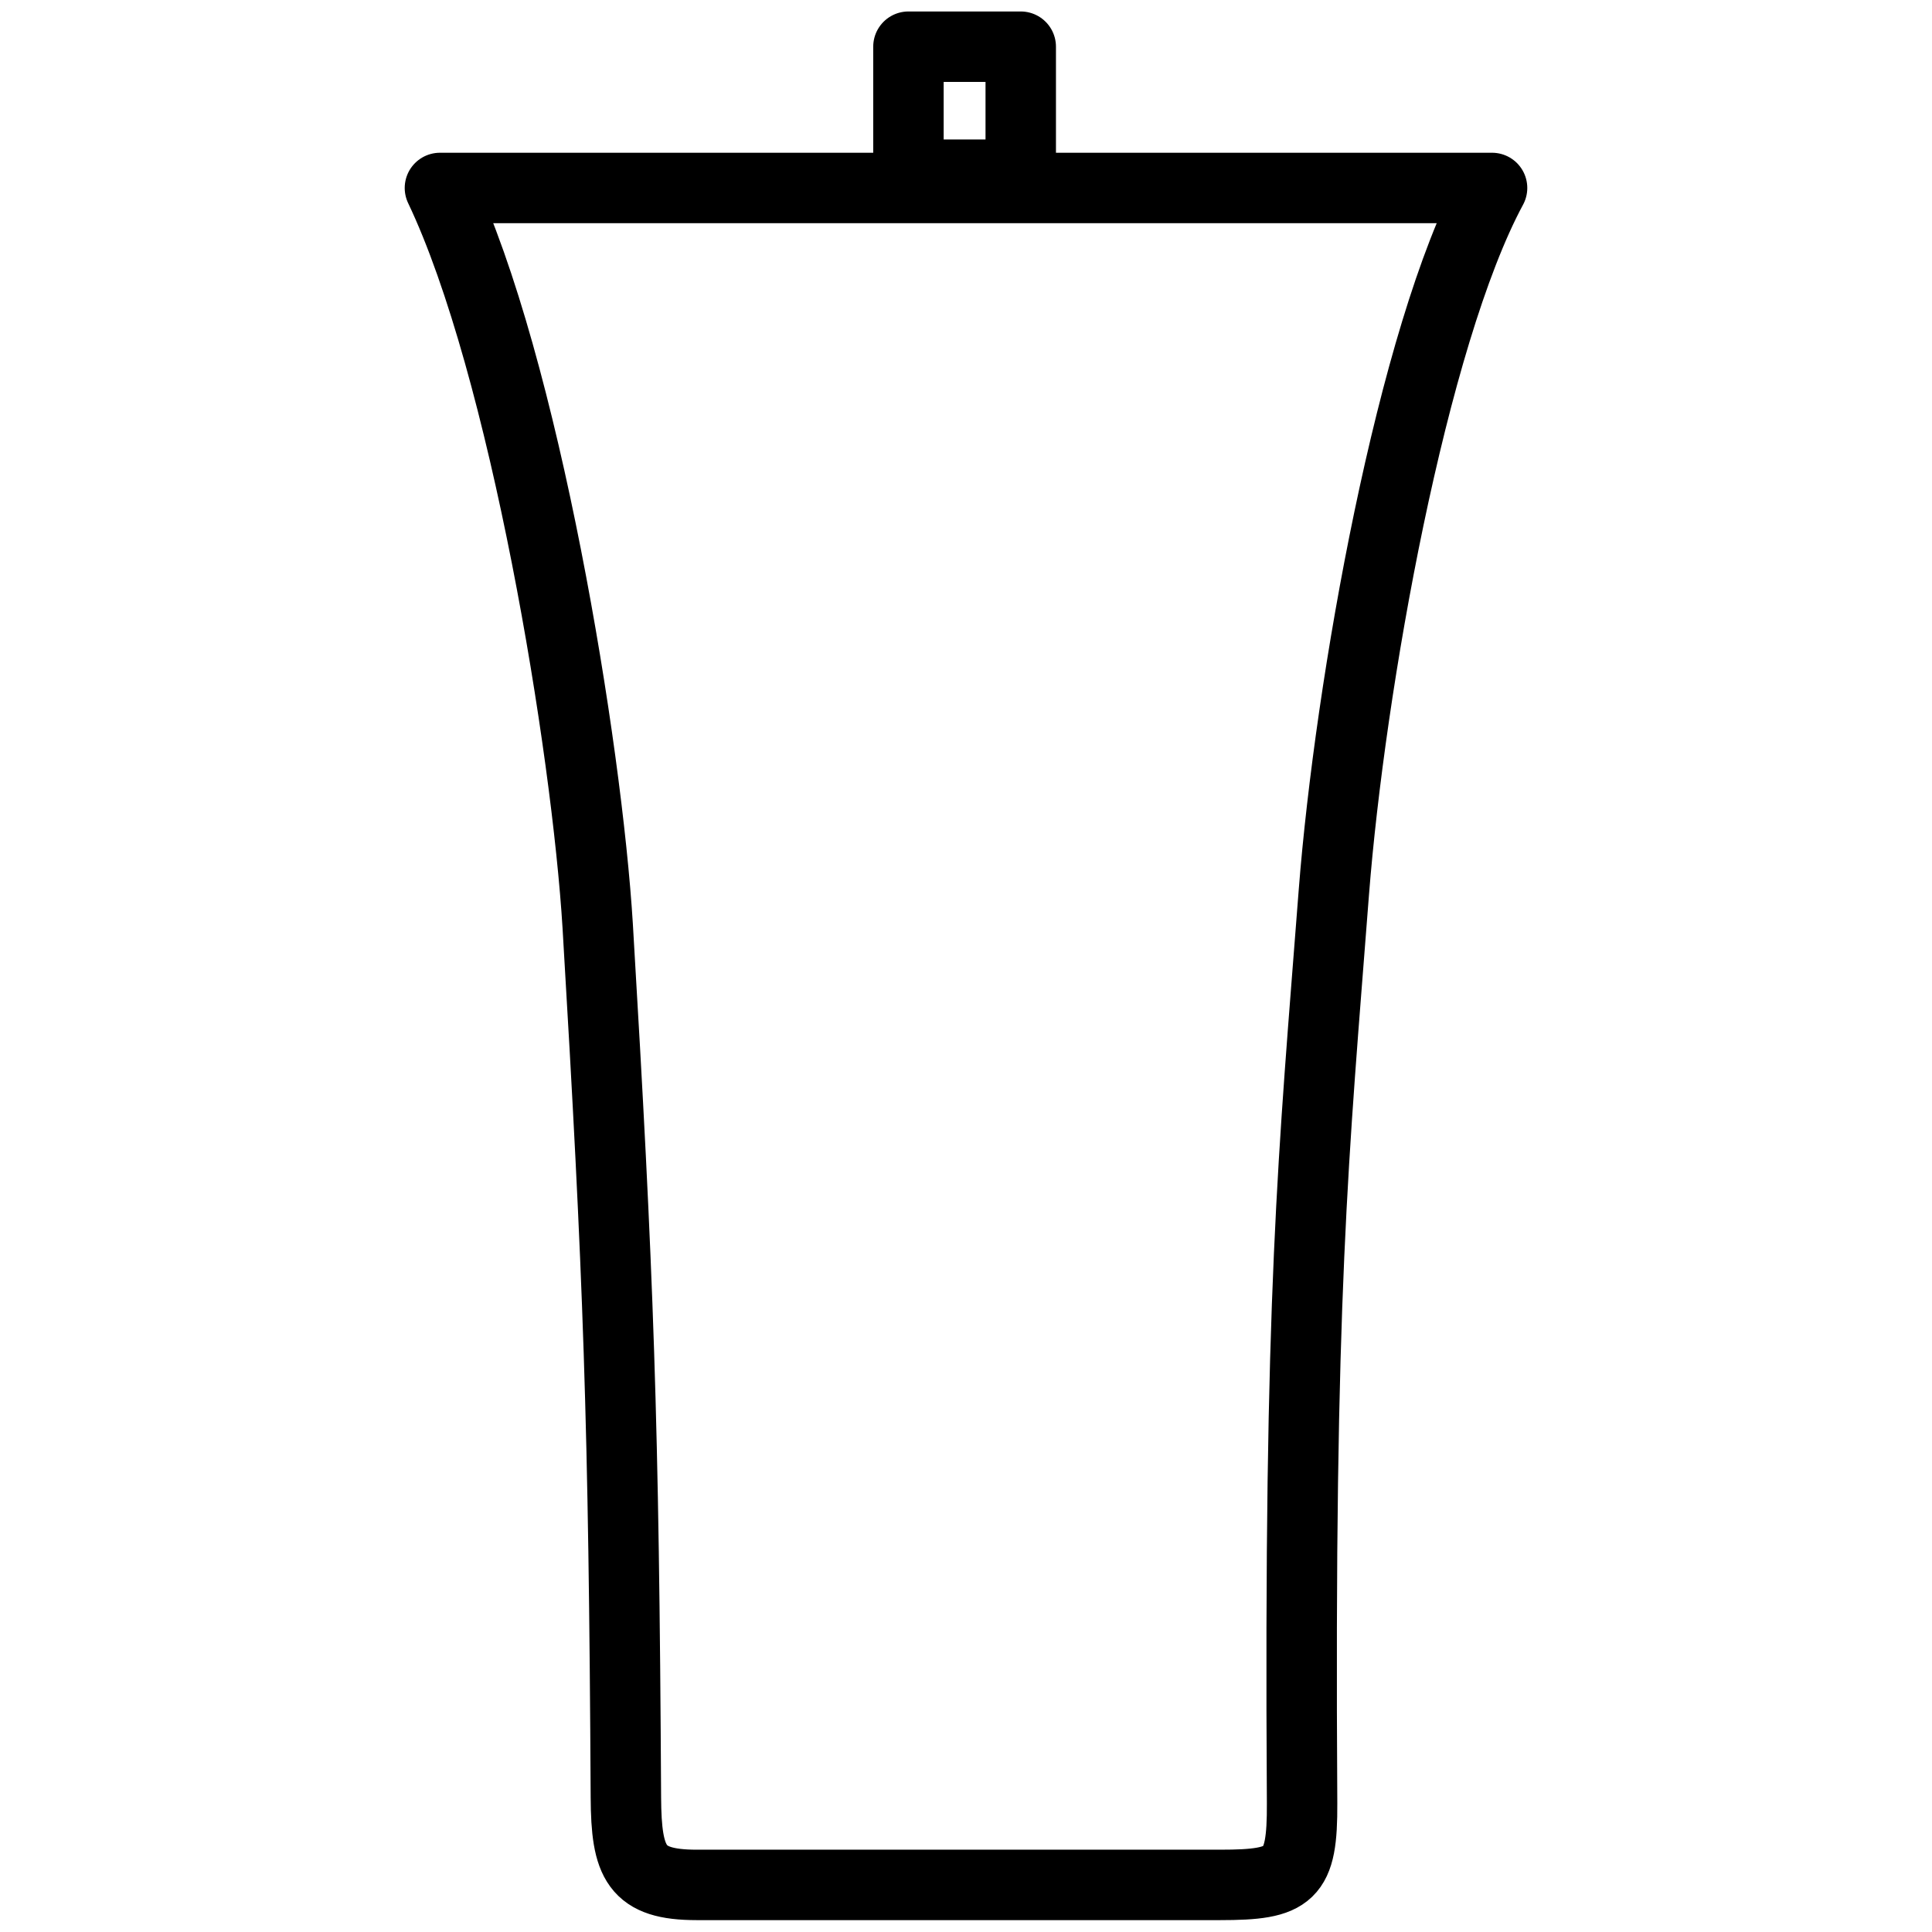
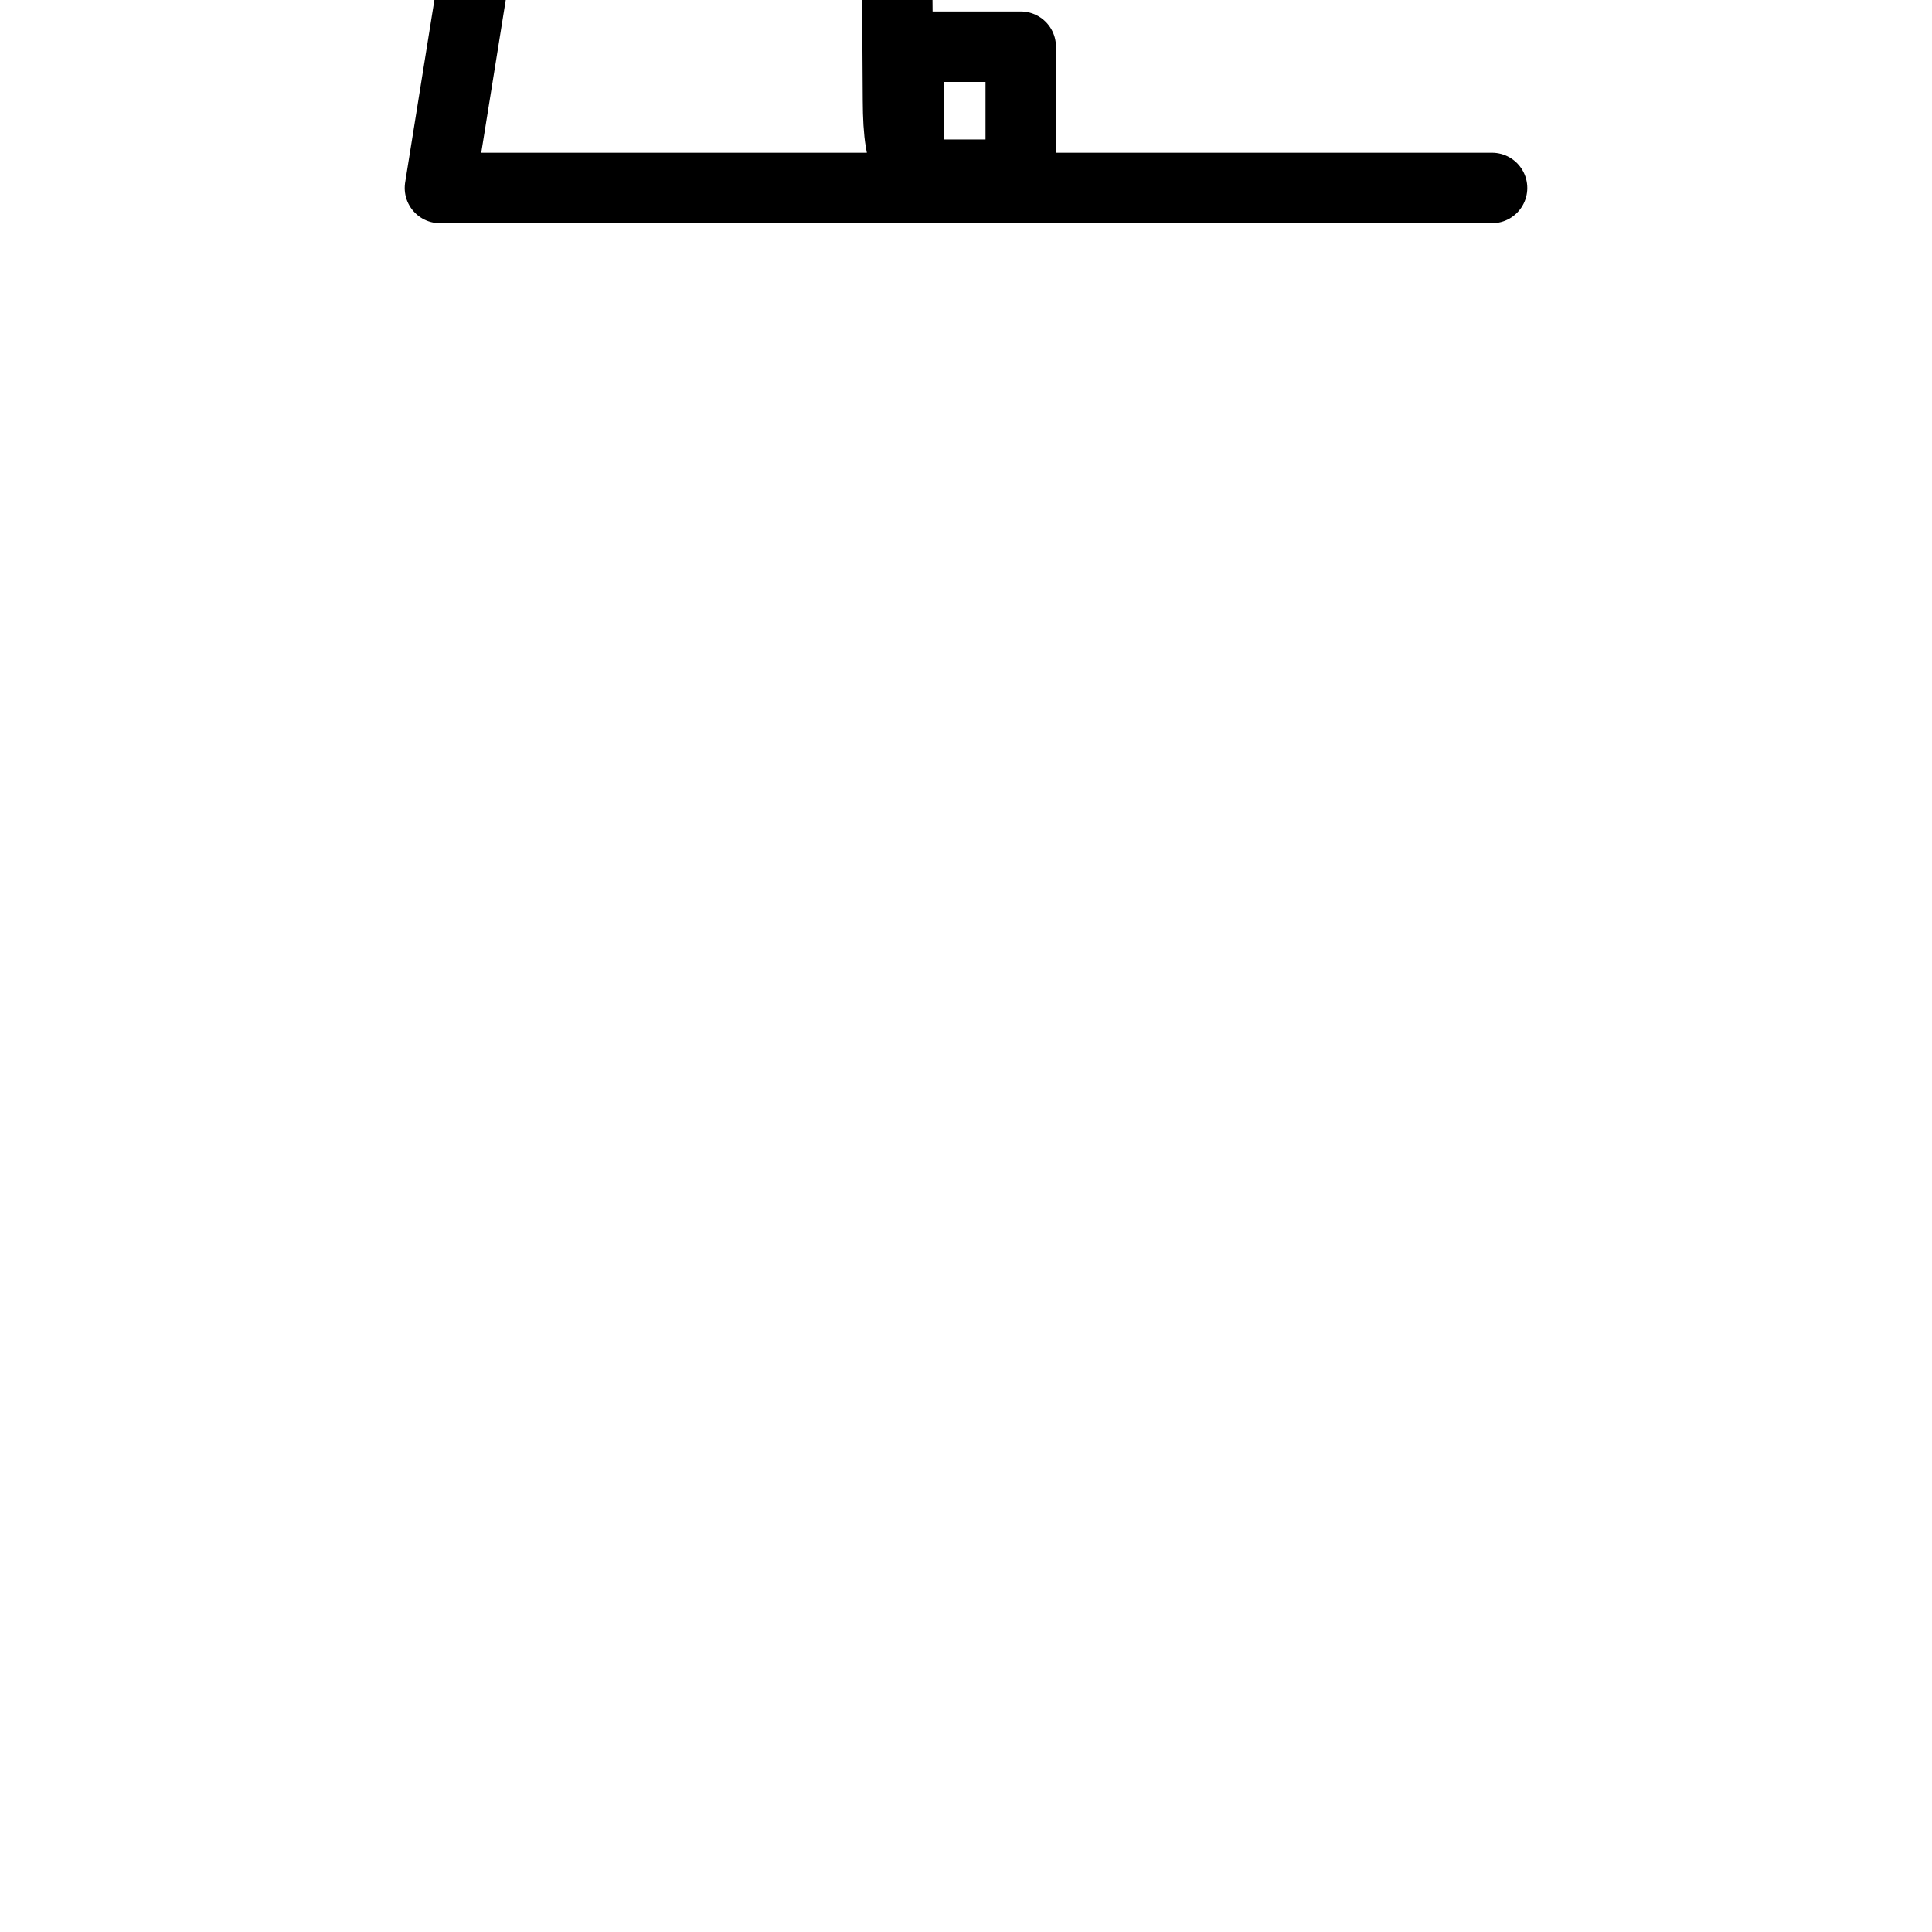
<svg xmlns="http://www.w3.org/2000/svg" id="Warstwa_1" data-name="Warstwa 1" viewBox="0 0 48 48">
  <defs>
    <style>
      .cls-1 {
        fill: none;
        stroke: #000;
        stroke-linecap: round;
        stroke-linejoin: round;
        stroke-width: 1.75px;
      }
    </style>
  </defs>
-   <path class="cls-1" d="M25.36,4.34h-2.79V1.16h2.79v3.18ZM10.93,4.67h26.14c-1.99,3.69-3.53,12.37-3.93,17.49-.51,6.62-.87,9.92-.79,22.64.01,1.81-.28,2.03-2.04,2.03h-13c-1.51,0-1.75-.54-1.76-2.17-.05-9.39-.18-12.92-.7-21.65-.27-4.44-1.82-13.93-3.92-18.34Z" />
+   <path class="cls-1" d="M25.36,4.34h-2.79V1.16h2.79v3.18ZM10.93,4.67h26.14h-13c-1.51,0-1.75-.54-1.76-2.17-.05-9.39-.18-12.92-.7-21.65-.27-4.44-1.82-13.93-3.92-18.34Z" />
</svg>